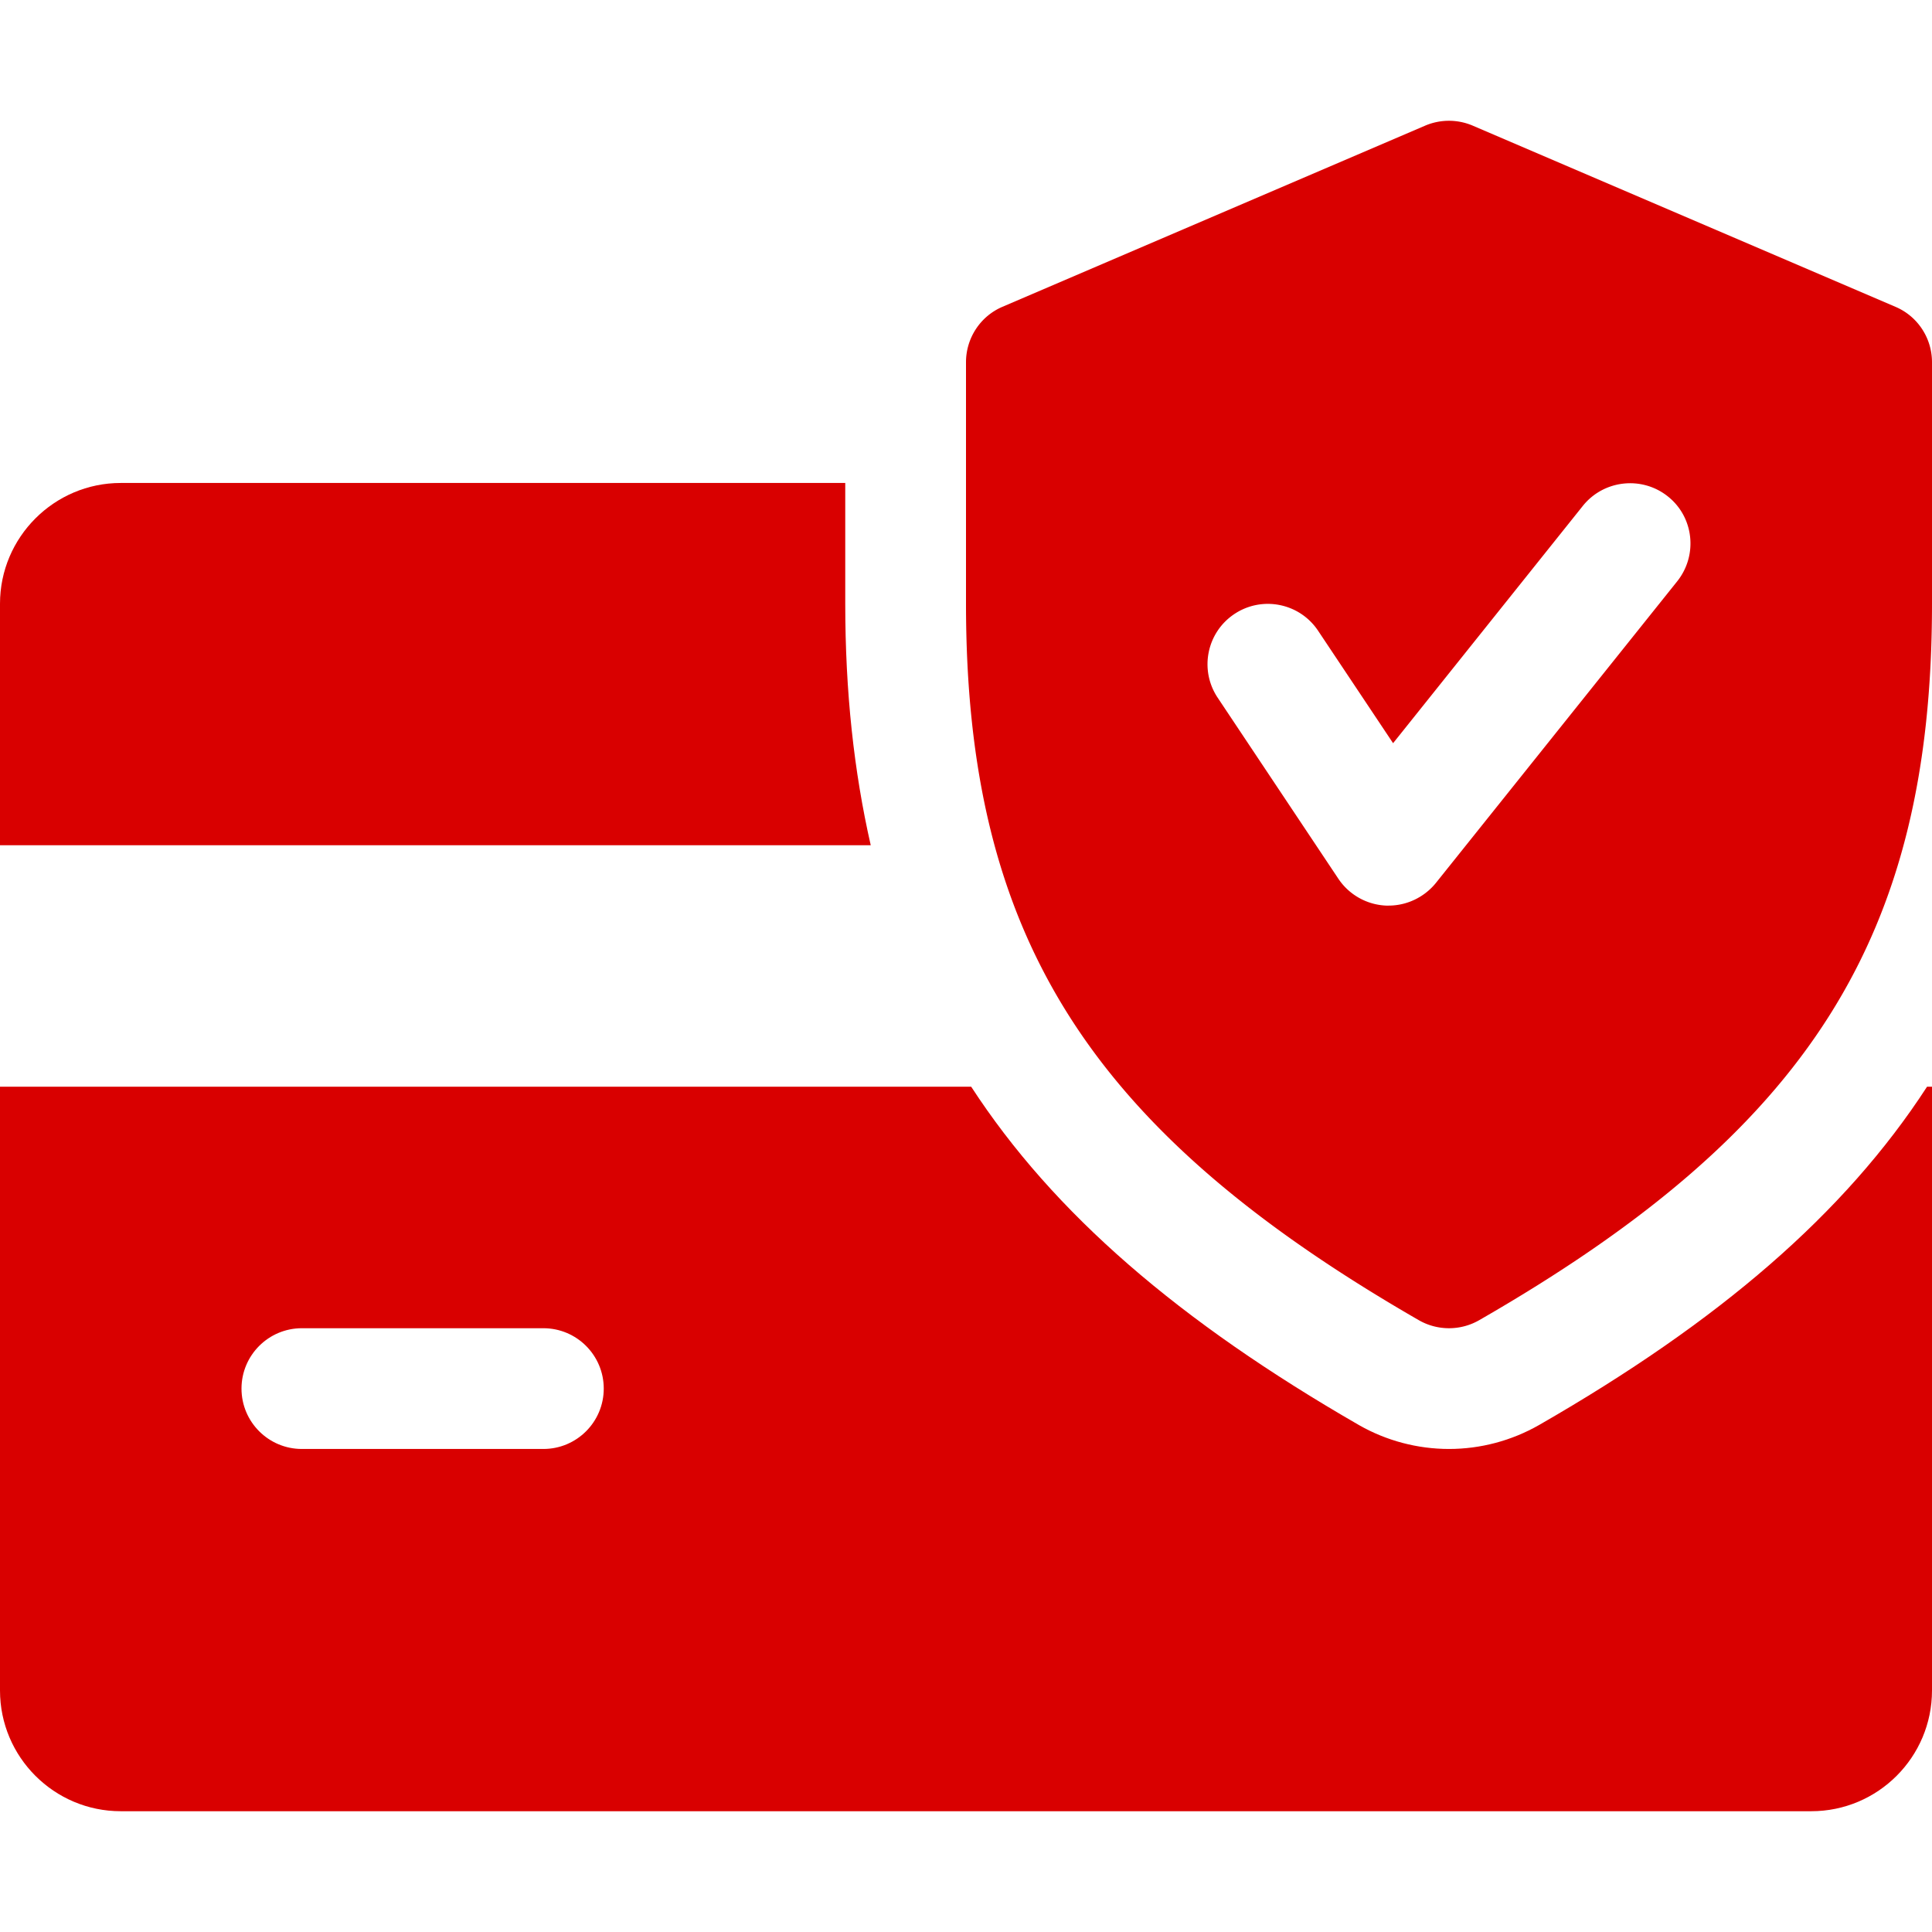
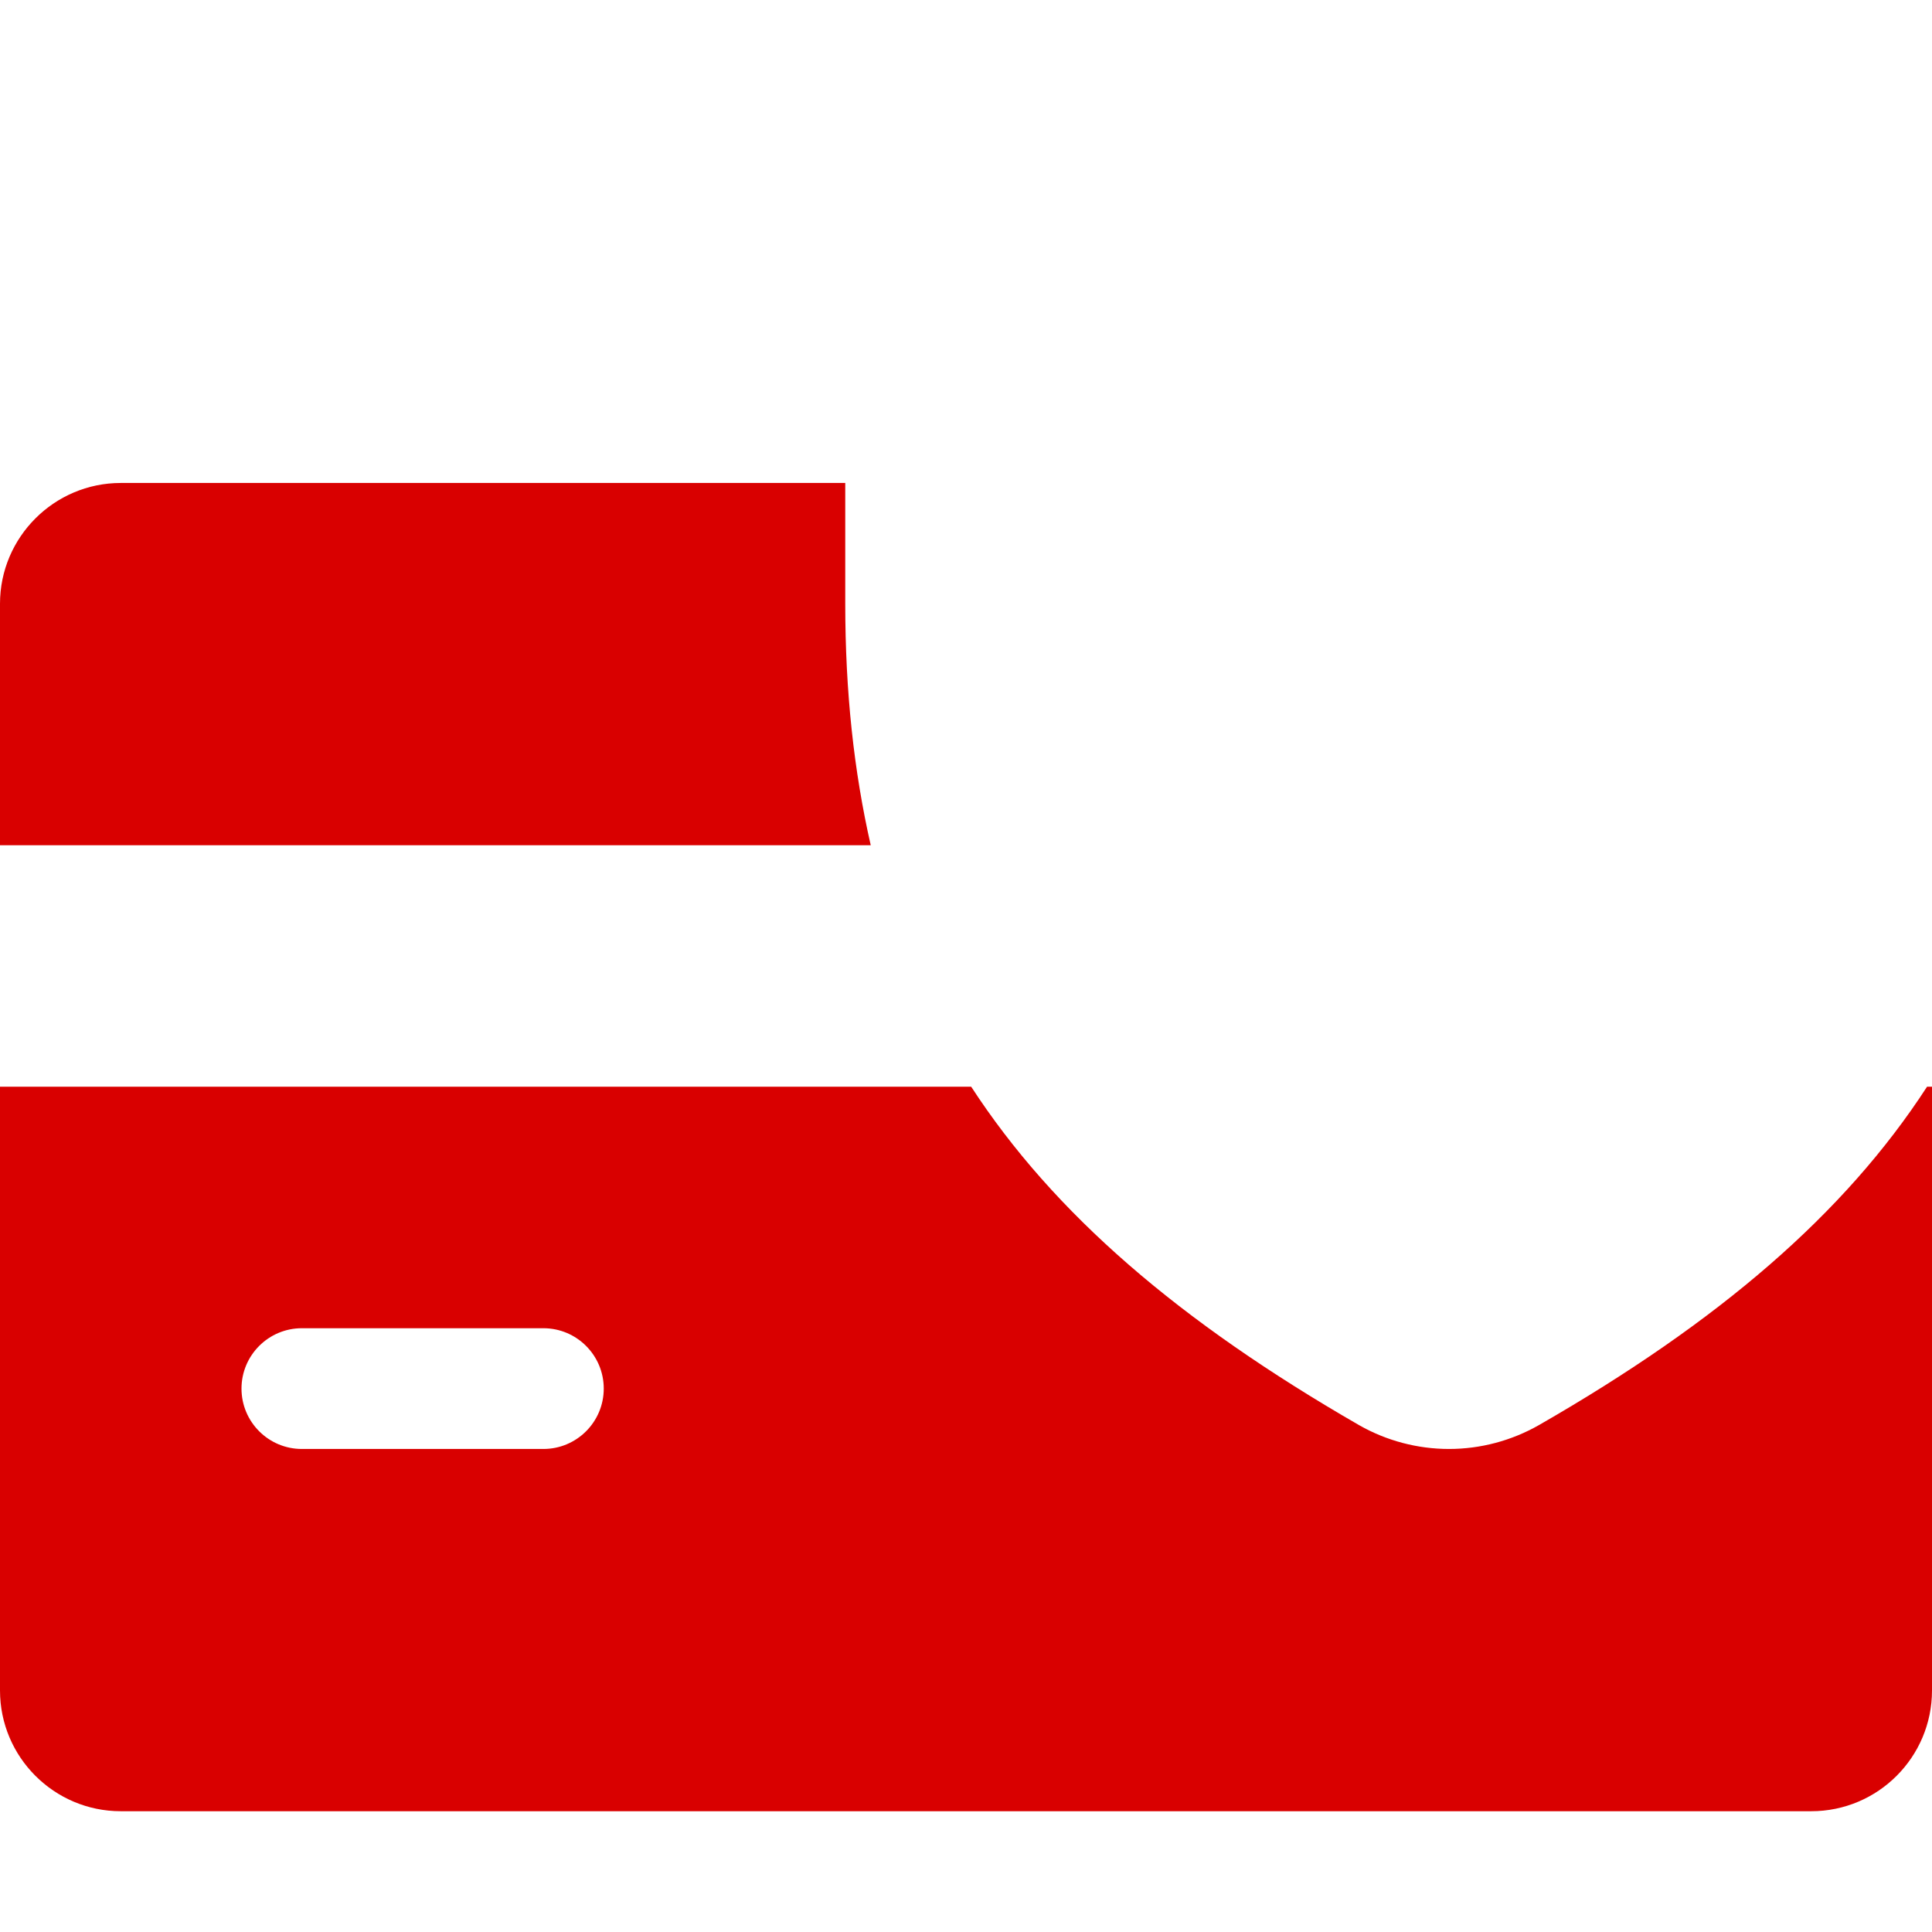
<svg xmlns="http://www.w3.org/2000/svg" class="" xml:space="preserve" style="enable-background:new 0 0 512 512" viewBox="0 0 512 512" y="0" x="0" height="512" width="512" version="1.1">
  <g>
    <path class="" data-original="#000000" opacity="1" fill="#d90000" d="M224 159.992v-32H32c-17.632 0-32 14.368-32 32v64h230.752c-4.448-19.552-6.752-40.608-6.752-64zM510.688 287.992c-21.824 33.632-55.104 62.24-102.784 89.632-7.328 4.192-15.584 6.368-23.904 6.368s-16.576-2.176-23.808-6.304c-47.68-27.456-80.96-56.096-102.816-89.696H0v160c0 17.664 14.368 32 32 32h448c17.664 0 32-14.336 32-32v-160h-1.312zm-366.688 96H80c-8.832 0-16-7.168-16-16s7.168-16 16-16h64c8.832 0 16 7.168 16 16s-7.168 16-16 16z" />
-     <path class="" data-original="#000000" opacity="1" fill="#d90000" d="m502.304 81.304-112-48a16.058 16.058 0 0 0-12.64 0l-112 48C259.808 83.8 256 89.592 256 95.992v64c0 88.032 32.544 139.488 120.032 189.888 2.464 1.408 5.216 2.112 7.968 2.112s5.504-.704 7.968-2.112C479.456 299.608 512 248.152 512 159.992v-64c0-6.4-3.808-12.192-9.696-14.688zm-57.792 72.704-64 80c-3.072 3.776-7.68 5.984-12.512 5.984h-.672a16.058 16.058 0 0 1-12.64-7.104l-32-48c-4.896-7.36-2.912-17.28 4.448-22.176 7.296-4.864 17.248-2.944 22.176 4.448l19.872 29.792 50.304-62.912c5.536-6.88 15.616-7.968 22.496-2.496 6.912 5.472 8 15.552 2.528 22.464z" />
  </g>
</svg>